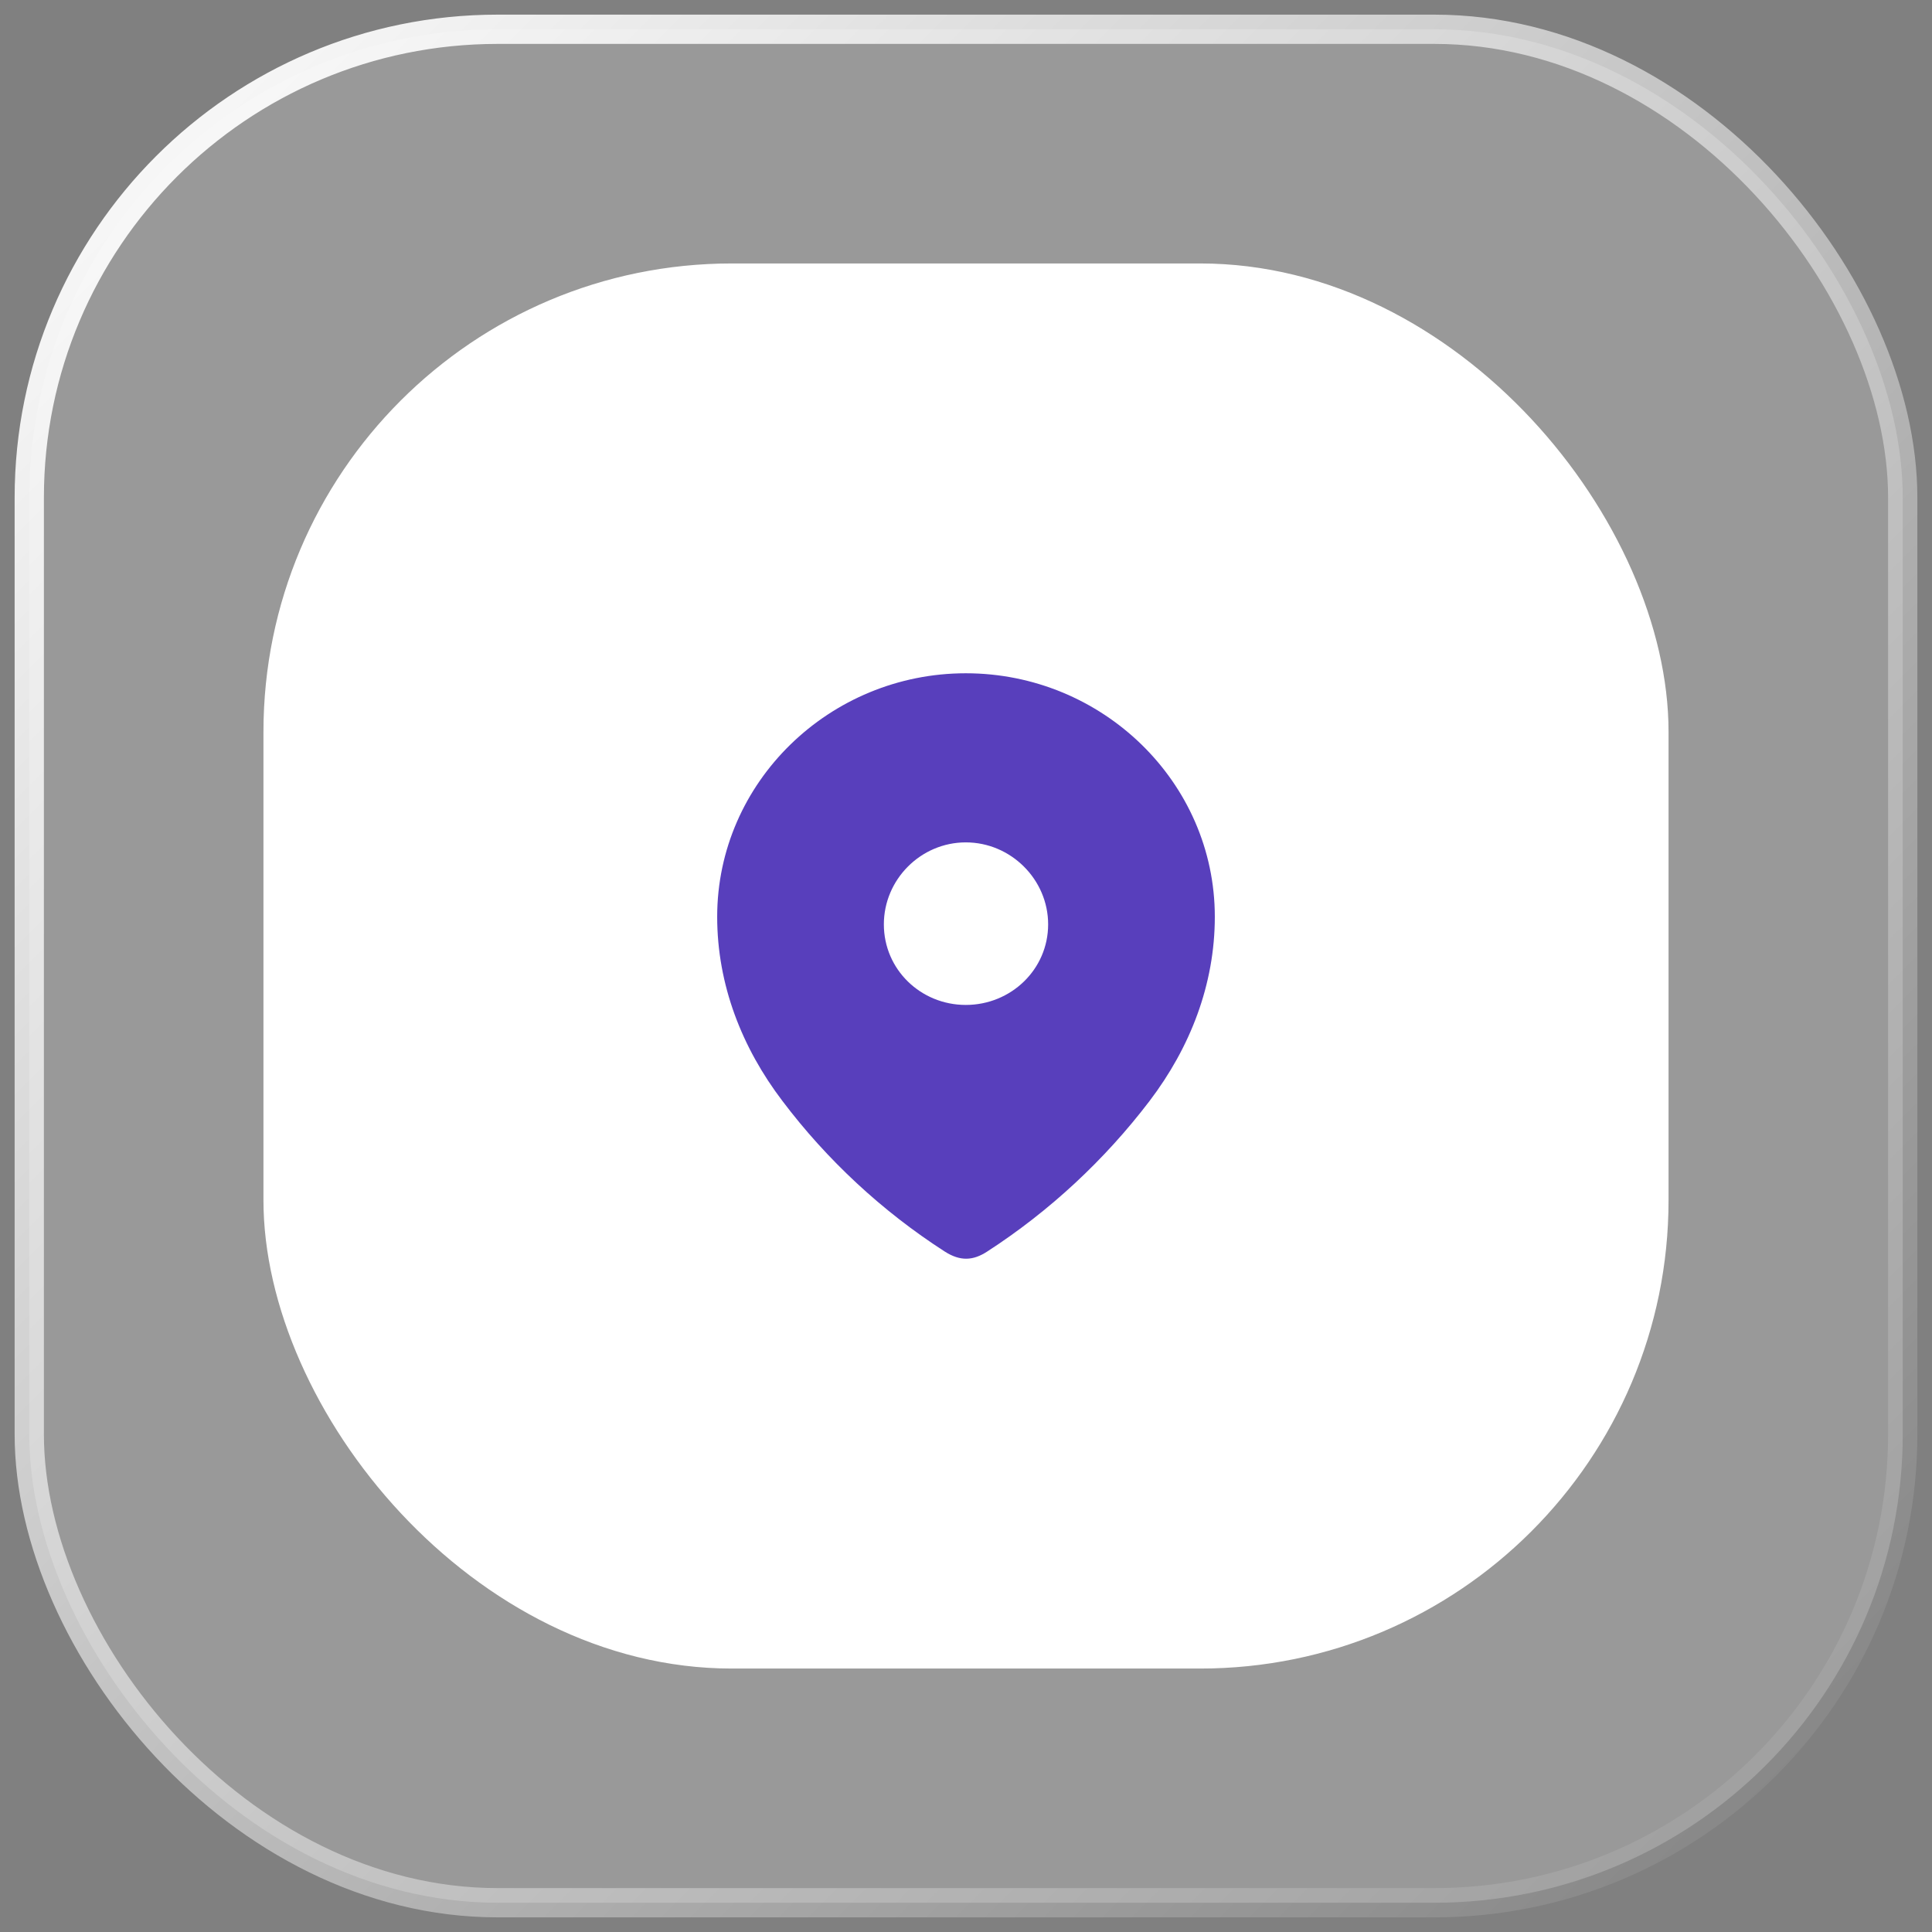
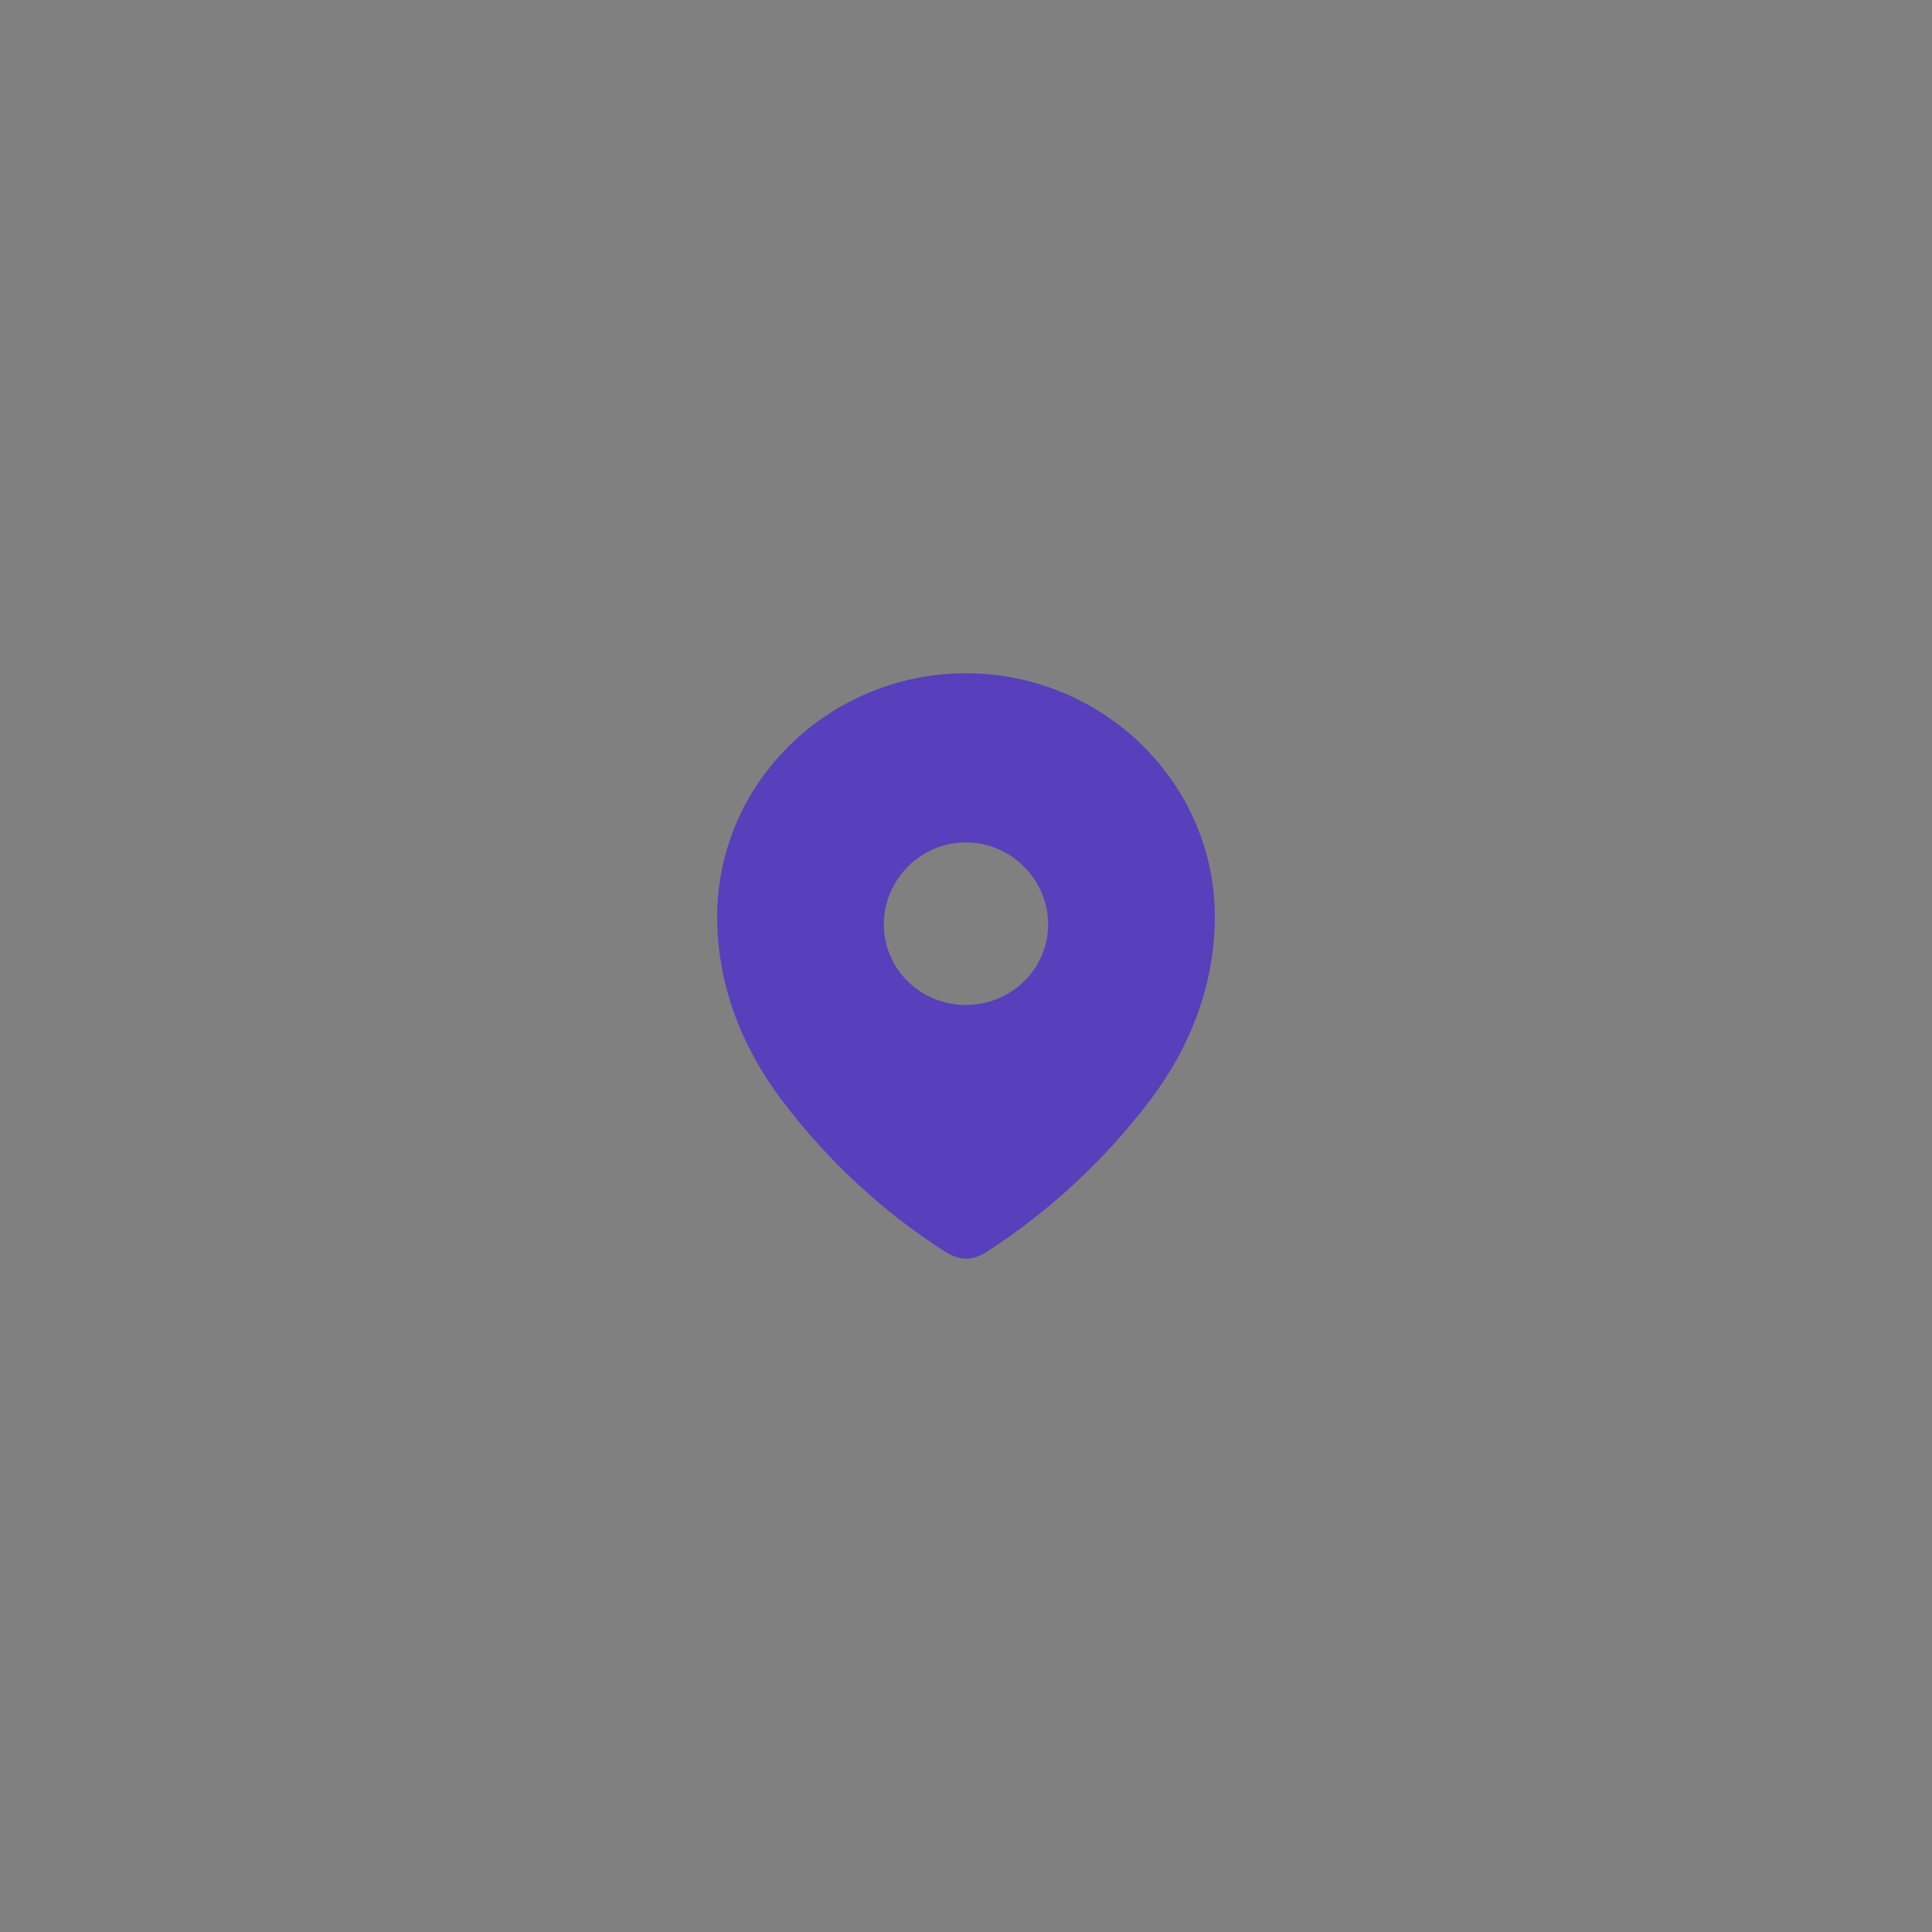
<svg xmlns="http://www.w3.org/2000/svg" width="66" height="66" viewBox="0 0 66 66" fill="none">
  <rect x="0" y="0" width="66" height="66" fill="#808080" stroke="none" />
-   <rect x="1" y="1" width="64" height="64" rx="16" fill="white" fill-opacity="0.2" stroke="url(#paint0_linear_1_472)" />
-   <rect x="9" y="9" width="48" height="48" rx="16" fill="white" />
  <path fill-rule="evenodd" clip-rule="evenodd" d="M24.5 31.318C24.5 26.718 28.344 23 32.993 23C37.656 23 41.5 26.718 41.5 31.318C41.5 33.636 40.657 35.788 39.27 37.612C37.739 39.623 35.852 41.377 33.728 42.752C33.242 43.07 32.804 43.094 32.27 42.752C30.135 41.377 28.248 39.623 26.73 37.612C25.342 35.788 24.5 33.636 24.5 31.318ZM30.194 31.577C30.194 33.118 31.452 34.33 32.993 34.33C34.536 34.33 35.806 33.118 35.806 31.577C35.806 30.048 34.536 28.777 32.993 28.777C31.452 28.777 30.194 30.048 30.194 31.577Z" fill="#583FBC" />
  <defs>
    <linearGradient id="paint0_linear_1_472" x1="1" y1="1" x2="65" y2="65" gradientUnits="userSpaceOnUse">
      <stop stop-color="white" />
      <stop offset="1" stop-color="white" stop-opacity="0" />
    </linearGradient>
  </defs>
</svg>